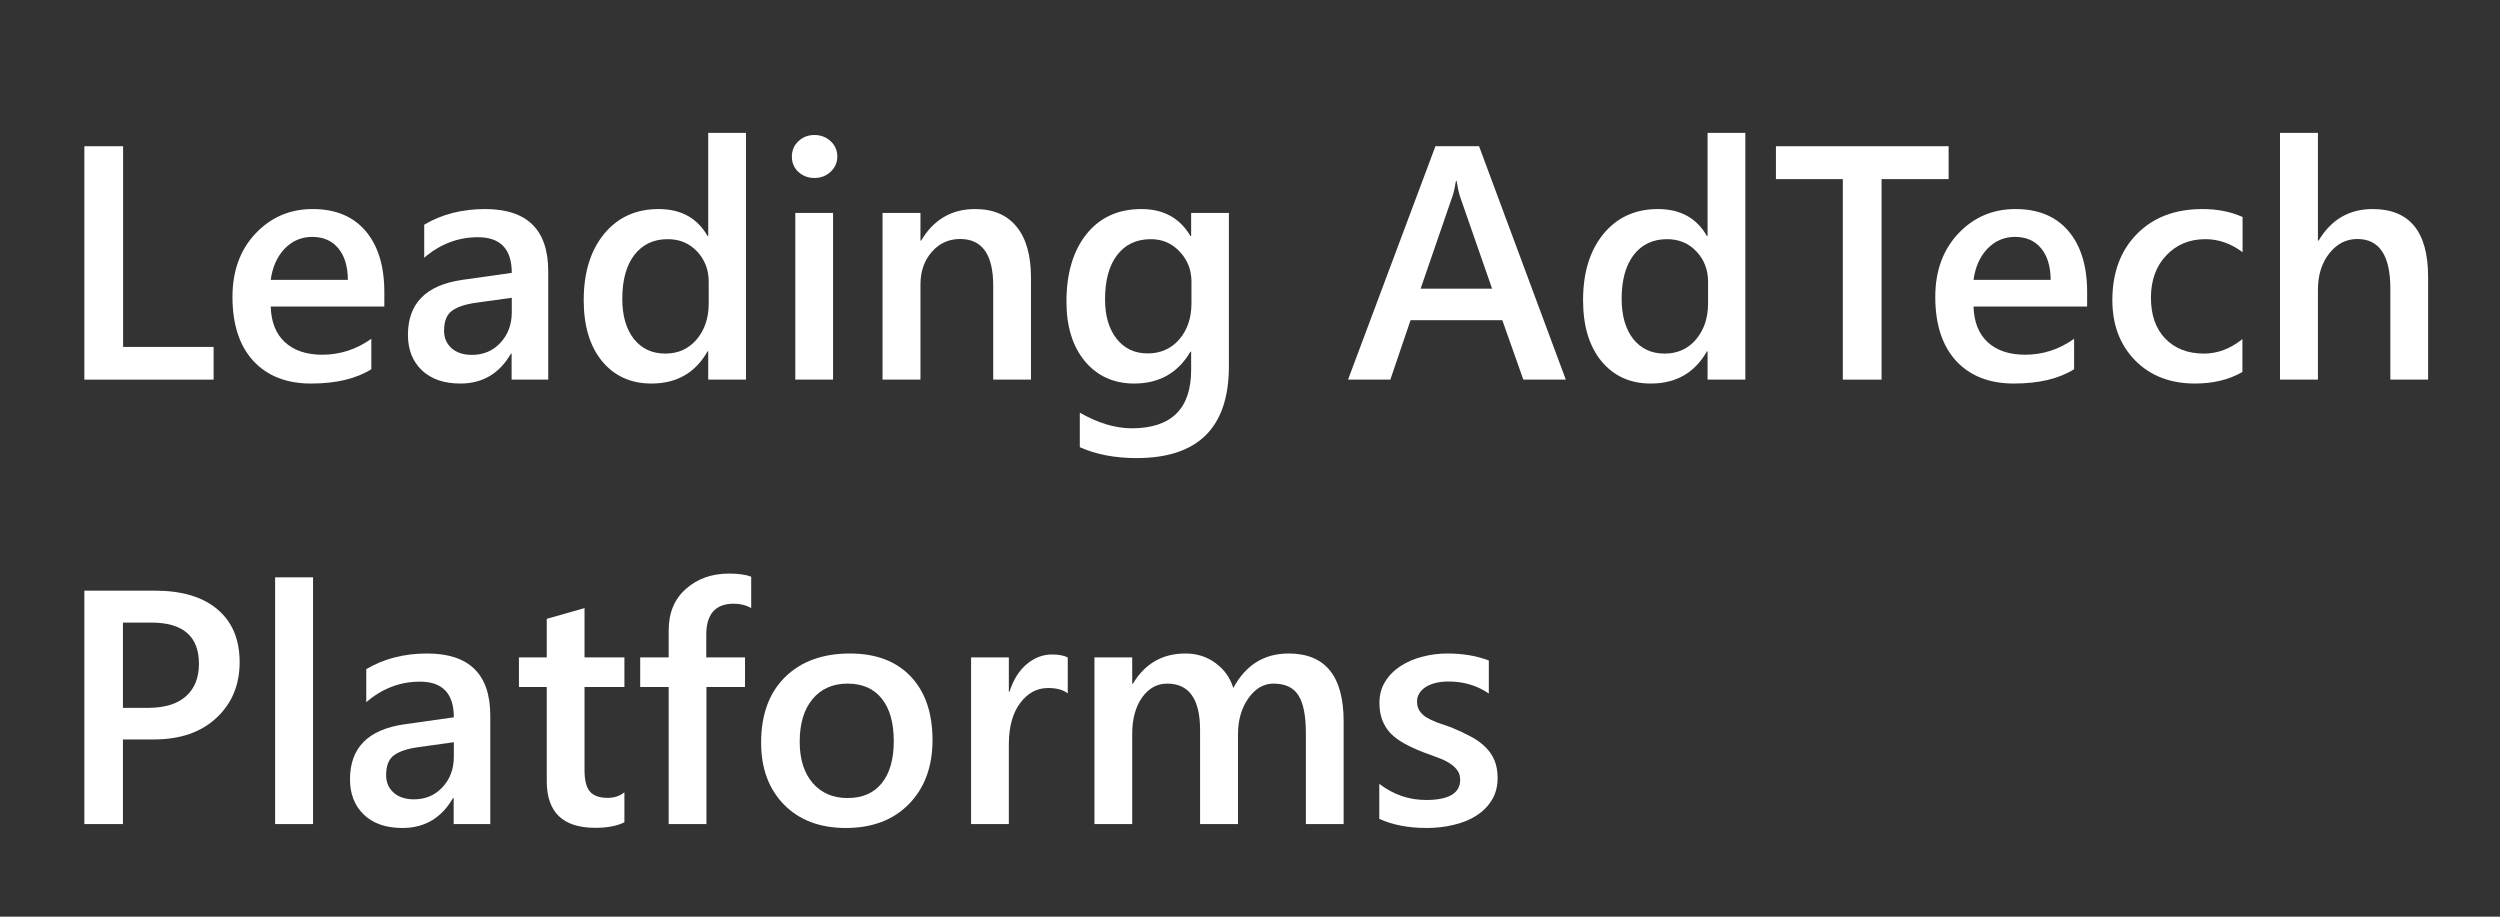
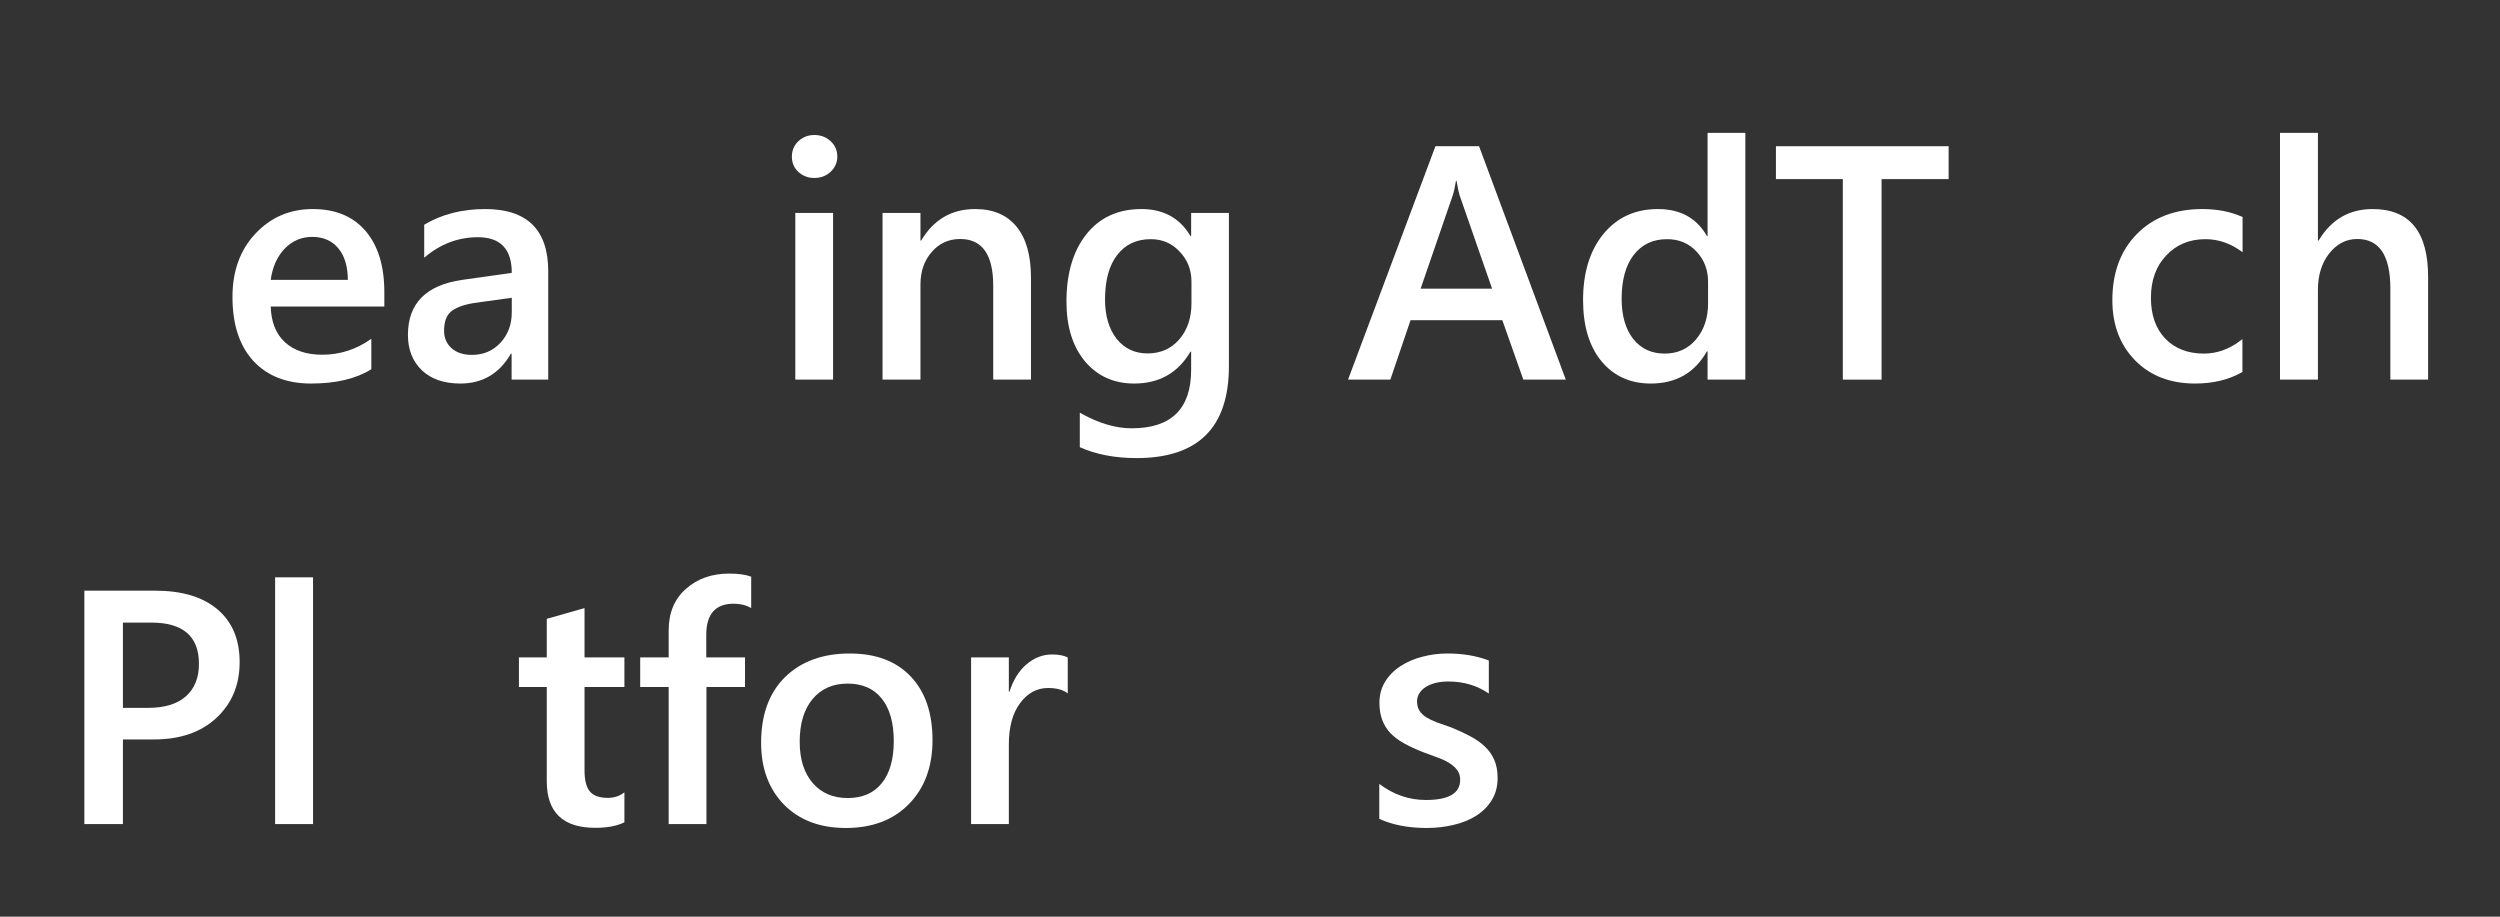
<svg xmlns="http://www.w3.org/2000/svg" width="270" height="99" viewBox="0 0 270 99" fill="none">
  <rect x="0" y="0" width="270" height="99" fill="#333333" stroke="none" />
  <path d="M148.963 88.438V84.658C150.486 85.818 152.168 86.398 154.008 86.398C156.469 86.398 157.699 85.672 157.699 84.219C157.699 83.809 157.594 83.463 157.383 83.182C157.172 82.889 156.885 82.631 156.521 82.408C156.17 82.186 155.748 81.986 155.256 81.811C154.775 81.635 154.236 81.436 153.639 81.213C152.9 80.92 152.232 80.609 151.635 80.281C151.049 79.953 150.557 79.584 150.158 79.174C149.771 78.752 149.479 78.277 149.279 77.75C149.08 77.223 148.98 76.607 148.98 75.904C148.98 75.037 149.186 74.275 149.596 73.619C150.006 72.951 150.557 72.394 151.248 71.949C151.939 71.492 152.725 71.152 153.604 70.93C154.482 70.695 155.391 70.578 156.328 70.578C157.992 70.578 159.48 70.83 160.793 71.334V74.902C159.527 74.035 158.074 73.602 156.434 73.602C155.918 73.602 155.449 73.654 155.027 73.76C154.617 73.865 154.266 74.012 153.973 74.199C153.68 74.387 153.451 74.615 153.287 74.885C153.123 75.143 153.041 75.43 153.041 75.746C153.041 76.133 153.123 76.461 153.287 76.731C153.451 77 153.691 77.24 154.008 77.451C154.336 77.65 154.723 77.838 155.168 78.014C155.625 78.178 156.146 78.359 156.732 78.559C157.506 78.875 158.197 79.197 158.807 79.525C159.428 79.853 159.955 80.228 160.389 80.65C160.822 81.061 161.156 81.541 161.391 82.092C161.625 82.631 161.742 83.275 161.742 84.025C161.742 84.939 161.531 85.736 161.109 86.416C160.688 87.096 160.125 87.658 159.422 88.103C158.719 88.549 157.904 88.877 156.979 89.088C156.064 89.311 155.098 89.422 154.078 89.422C152.109 89.422 150.404 89.094 148.963 88.438Z" fill="white" />
-   <path d="M145.113 89H141.035V79.191C141.035 77.305 140.766 75.939 140.227 75.096C139.699 74.252 138.803 73.83 137.537 73.83C136.471 73.83 135.562 74.363 134.812 75.43C134.074 76.496 133.705 77.773 133.705 79.262V89H129.609V78.857C129.609 75.506 128.426 73.83 126.059 73.83C124.957 73.83 124.049 74.334 123.334 75.342C122.631 76.35 122.279 77.656 122.279 79.262V89H118.201V71H122.279V73.848H122.35C123.65 71.668 125.543 70.578 128.027 70.578C129.27 70.578 130.354 70.924 131.279 71.615C132.217 72.295 132.855 73.191 133.195 74.305C134.531 71.82 136.523 70.578 139.172 70.578C143.133 70.578 145.113 73.022 145.113 77.908V89Z" fill="white" />
  <path d="M115.318 74.885C114.826 74.498 114.117 74.305 113.191 74.305C111.984 74.305 110.977 74.85 110.168 75.939C109.359 77.029 108.955 78.512 108.955 80.387V89H104.877V71H108.955V74.709H109.025C109.424 73.443 110.033 72.459 110.854 71.756C111.686 71.041 112.611 70.684 113.631 70.684C114.369 70.684 114.932 70.795 115.318 71.018V74.885Z" fill="white" />
  <path d="M91.342 89.422C88.564 89.422 86.344 88.584 84.68 86.908C83.027 85.221 82.201 82.988 82.201 80.211C82.201 77.188 83.062 74.826 84.785 73.127C86.519 71.428 88.852 70.578 91.781 70.578C94.594 70.578 96.785 71.404 98.356 73.057C99.926 74.709 100.711 77 100.711 79.93C100.711 82.801 99.861 85.103 98.162 86.838C96.475 88.561 94.201 89.422 91.342 89.422ZM91.535 73.83C89.941 73.83 88.682 74.387 87.756 75.5C86.83 76.613 86.367 78.148 86.367 80.106C86.367 81.992 86.836 83.481 87.773 84.57C88.711 85.648 89.965 86.188 91.535 86.188C93.141 86.188 94.371 85.654 95.227 84.588C96.094 83.522 96.527 82.004 96.527 80.035C96.527 78.055 96.094 76.525 95.227 75.447C94.371 74.369 93.141 73.83 91.535 73.83Z" fill="white" />
  <path d="M81.129 65.674C80.578 65.357 79.951 65.199 79.248 65.199C77.268 65.199 76.277 66.318 76.277 68.557V71H80.461V74.199H76.295V89H72.217V74.199H69.141V71H72.217V68.082C72.217 66.184 72.838 64.689 74.08 63.6C75.322 62.498 76.875 61.947 78.738 61.947C79.746 61.947 80.543 62.059 81.129 62.281V65.674Z" fill="white" />
  <path d="M67.436 88.807C66.639 89.205 65.59 89.404 64.289 89.404C60.797 89.404 59.051 87.728 59.051 84.377V74.199H56.045V71H59.051V66.834L63.129 65.674V71H67.436V74.199H63.129V83.199C63.129 84.266 63.322 85.027 63.709 85.484C64.096 85.941 64.74 86.17 65.643 86.17C66.334 86.17 66.932 85.971 67.436 85.572V88.807Z" fill="white" />
-   <path d="M52.951 89H48.996V86.188H48.926C47.684 88.344 45.861 89.422 43.459 89.422C41.69 89.422 40.301 88.941 39.293 87.981C38.297 87.019 37.799 85.748 37.799 84.166C37.799 80.768 39.756 78.787 43.67 78.225L49.014 77.469C49.014 74.902 47.795 73.619 45.357 73.619C43.213 73.619 41.279 74.357 39.557 75.834V72.266C41.455 71.141 43.647 70.578 46.131 70.578C50.678 70.578 52.951 72.816 52.951 77.293V89ZM49.014 80.158L45.234 80.686C44.062 80.838 43.178 81.125 42.58 81.547C41.994 81.957 41.701 82.684 41.701 83.727C41.701 84.488 41.971 85.115 42.51 85.607C43.06 86.088 43.793 86.328 44.707 86.328C45.949 86.328 46.975 85.894 47.783 85.027C48.603 84.148 49.014 83.047 49.014 81.723V80.158Z" fill="white" />
  <path d="M33.809 89H29.713V62.352H33.809V89Z" fill="white" />
  <path d="M13.277 79.859V89H9.111V63.793H16.758C19.652 63.793 21.896 64.467 23.49 65.814C25.084 67.162 25.881 69.061 25.881 71.51C25.881 73.959 25.049 75.963 23.385 77.522C21.721 79.08 19.471 79.859 16.635 79.859H13.277ZM13.277 67.238V76.449H15.984C17.777 76.449 19.143 76.033 20.08 75.201C21.018 74.369 21.486 73.197 21.486 71.686C21.486 68.721 19.764 67.238 16.318 67.238H13.277Z" fill="white" />
  <path d="M262.236 41H258.158V31.156C258.158 27.594 256.969 25.812 254.59 25.812C253.395 25.812 252.387 26.328 251.566 27.359C250.746 28.391 250.336 29.709 250.336 31.314V41H246.24V14.352H250.336V25.988H250.406C251.766 23.715 253.711 22.578 256.242 22.578C260.238 22.578 262.236 25.021 262.236 29.908V41Z" fill="white" />
  <path d="M242.18 40.174C240.738 41.006 239.033 41.422 237.064 41.422C234.393 41.422 232.236 40.59 230.596 38.926C228.955 37.25 228.135 35.082 228.135 32.422C228.135 29.457 229.014 27.078 230.771 25.285C232.541 23.48 234.902 22.578 237.855 22.578C239.496 22.578 240.943 22.865 242.197 23.439V27.236C240.943 26.299 239.607 25.83 238.189 25.83C236.467 25.83 235.055 26.416 233.953 27.588C232.852 28.748 232.301 30.271 232.301 32.158C232.301 34.022 232.816 35.492 233.848 36.57C234.891 37.648 236.285 38.188 238.031 38.188C239.496 38.188 240.879 37.666 242.18 36.623V40.174Z" fill="white" />
-   <path d="M225.41 33.107H213.141C213.188 34.772 213.697 36.055 214.67 36.957C215.654 37.859 217.002 38.31 218.713 38.31C220.635 38.31 222.398 37.736 224.004 36.588V39.875C222.363 40.906 220.195 41.422 217.5 41.422C214.852 41.422 212.771 40.607 211.26 38.978C209.76 37.338 209.01 35.035 209.01 32.07C209.01 29.27 209.836 26.99 211.488 25.232C213.152 23.463 215.215 22.578 217.676 22.578C220.137 22.578 222.041 23.369 223.389 24.951C224.736 26.533 225.41 28.73 225.41 31.543V33.107ZM221.473 30.225C221.461 28.76 221.115 27.623 220.436 26.814C219.756 25.994 218.818 25.584 217.623 25.584C216.451 25.584 215.455 26.012 214.635 26.867C213.826 27.723 213.328 28.842 213.141 30.225H221.473Z" fill="white" />
  <path d="M210.451 19.344H203.209V41H199.025V19.344H191.801V15.793H210.451V19.344Z" fill="white" />
  <path d="M188.496 41H184.418V37.941H184.348C183.035 40.262 181.014 41.422 178.283 41.422C176.068 41.422 174.293 40.619 172.957 39.014C171.633 37.397 170.971 35.199 170.971 32.422C170.971 29.445 171.703 27.061 173.168 25.268C174.645 23.475 176.607 22.578 179.057 22.578C181.482 22.578 183.246 23.551 184.348 25.496H184.418V14.352H188.496V41ZM184.471 32.773V30.418C184.471 29.141 184.055 28.057 183.223 27.166C182.391 26.275 181.33 25.83 180.041 25.83C178.518 25.83 177.316 26.398 176.438 27.535C175.57 28.672 175.137 30.248 175.137 32.264C175.137 34.092 175.553 35.539 176.385 36.605C177.229 37.66 178.359 38.188 179.777 38.188C181.172 38.188 182.303 37.678 183.17 36.658C184.037 35.627 184.471 34.332 184.471 32.773Z" fill="white" />
  <path d="M169.107 41H164.52L162.252 34.584H152.338L150.158 41H145.588L155.027 15.793H159.738L169.107 41ZM161.145 31.174L157.646 21.119C157.541 20.791 157.43 20.264 157.312 19.537H157.242C157.137 20.205 157.02 20.732 156.891 21.119L153.428 31.174H161.145Z" fill="white" />
  <path d="M132.721 39.559C132.721 46.168 129.398 49.473 122.754 49.473C120.41 49.473 118.365 49.08 116.619 48.295V44.568C118.588 45.693 120.457 46.256 122.227 46.256C126.504 46.256 128.643 44.152 128.643 39.945V37.977H128.572C127.225 40.273 125.197 41.422 122.49 41.422C120.299 41.422 118.529 40.625 117.182 39.031C115.846 37.426 115.178 35.275 115.178 32.58C115.178 29.521 115.898 27.09 117.34 25.285C118.781 23.48 120.762 22.578 123.281 22.578C125.66 22.578 127.424 23.551 128.572 25.496H128.643V23H132.721V39.559ZM128.678 32.756V30.418C128.678 29.152 128.256 28.074 127.412 27.184C126.58 26.281 125.537 25.83 124.283 25.83C122.736 25.83 121.523 26.404 120.645 27.553C119.777 28.689 119.344 30.283 119.344 32.334C119.344 34.103 119.76 35.522 120.592 36.588C121.436 37.643 122.549 38.17 123.932 38.17C125.338 38.17 126.48 37.666 127.359 36.658C128.238 35.639 128.678 34.338 128.678 32.756Z" fill="white" />
  <path d="M111.346 41H107.268V30.857C107.268 27.494 106.078 25.812 103.699 25.812C102.457 25.812 101.432 26.281 100.623 27.219C99.814 28.145 99.41 29.316 99.41 30.734V41H95.314V23H99.41V25.988H99.481C100.828 23.715 102.773 22.578 105.316 22.578C107.273 22.578 108.768 23.217 109.799 24.494C110.83 25.76 111.346 27.594 111.346 29.996V41Z" fill="white" />
  <path d="M87.949 19.221C87.281 19.221 86.707 19.004 86.227 18.57C85.758 18.137 85.523 17.586 85.523 16.918C85.523 16.25 85.758 15.693 86.227 15.248C86.707 14.803 87.281 14.58 87.949 14.58C88.641 14.58 89.227 14.803 89.707 15.248C90.188 15.693 90.428 16.25 90.428 16.918C90.428 17.551 90.188 18.096 89.707 18.553C89.227 18.998 88.641 19.221 87.949 19.221ZM89.971 41H85.893V23H89.971V41Z" fill="white" />
-   <path d="M80.566 41H76.488V37.941H76.418C75.106 40.262 73.084 41.422 70.353 41.422C68.139 41.422 66.363 40.619 65.027 39.014C63.703 37.397 63.041 35.199 63.041 32.422C63.041 29.445 63.773 27.061 65.238 25.268C66.715 23.475 68.678 22.578 71.127 22.578C73.553 22.578 75.316 23.551 76.418 25.496H76.488V14.352H80.566V41ZM76.541 32.773V30.418C76.541 29.141 76.125 28.057 75.293 27.166C74.461 26.275 73.4 25.83 72.111 25.83C70.588 25.83 69.387 26.398 68.508 27.535C67.641 28.672 67.207 30.248 67.207 32.264C67.207 34.092 67.623 35.539 68.455 36.605C69.299 37.66 70.43 38.188 71.848 38.188C73.242 38.188 74.373 37.678 75.24 36.658C76.107 35.627 76.541 34.332 76.541 32.773Z" fill="white" />
  <path d="M59.209 41H55.254V38.188H55.184C53.941 40.344 52.119 41.422 49.717 41.422C47.947 41.422 46.559 40.941 45.551 39.98C44.555 39.02 44.057 37.748 44.057 36.166C44.057 32.768 46.014 30.787 49.928 30.225L55.272 29.469C55.272 26.902 54.053 25.619 51.615 25.619C49.471 25.619 47.537 26.357 45.815 27.834V24.266C47.713 23.141 49.904 22.578 52.389 22.578C56.935 22.578 59.209 24.816 59.209 29.293V41ZM55.272 32.158L51.492 32.685C50.32 32.838 49.435 33.125 48.838 33.547C48.252 33.957 47.959 34.684 47.959 35.727C47.959 36.488 48.228 37.115 48.768 37.607C49.318 38.088 50.051 38.328 50.965 38.328C52.207 38.328 53.232 37.895 54.041 37.027C54.861 36.148 55.272 35.047 55.272 33.723V32.158Z" fill="white" />
  <path d="M41.508 33.107H29.238C29.285 34.772 29.795 36.055 30.768 36.957C31.752 37.859 33.1 38.31 34.81 38.31C36.732 38.31 38.496 37.736 40.102 36.588V39.875C38.461 40.906 36.293 41.422 33.598 41.422C30.949 41.422 28.869 40.607 27.357 38.978C25.857 37.338 25.107 35.035 25.107 32.07C25.107 29.27 25.934 26.99 27.586 25.232C29.25 23.463 31.312 22.578 33.773 22.578C36.234 22.578 38.139 23.369 39.486 24.951C40.834 26.533 41.508 28.73 41.508 31.543V33.107ZM37.57 30.225C37.559 28.76 37.213 27.623 36.533 26.814C35.853 25.994 34.916 25.584 33.721 25.584C32.549 25.584 31.553 26.012 30.732 26.867C29.924 27.723 29.426 28.842 29.238 30.225H37.57Z" fill="white" />
-   <path d="M23.068 41H9.111V15.793H13.295V37.467H23.068V41Z" fill="white" />
</svg>